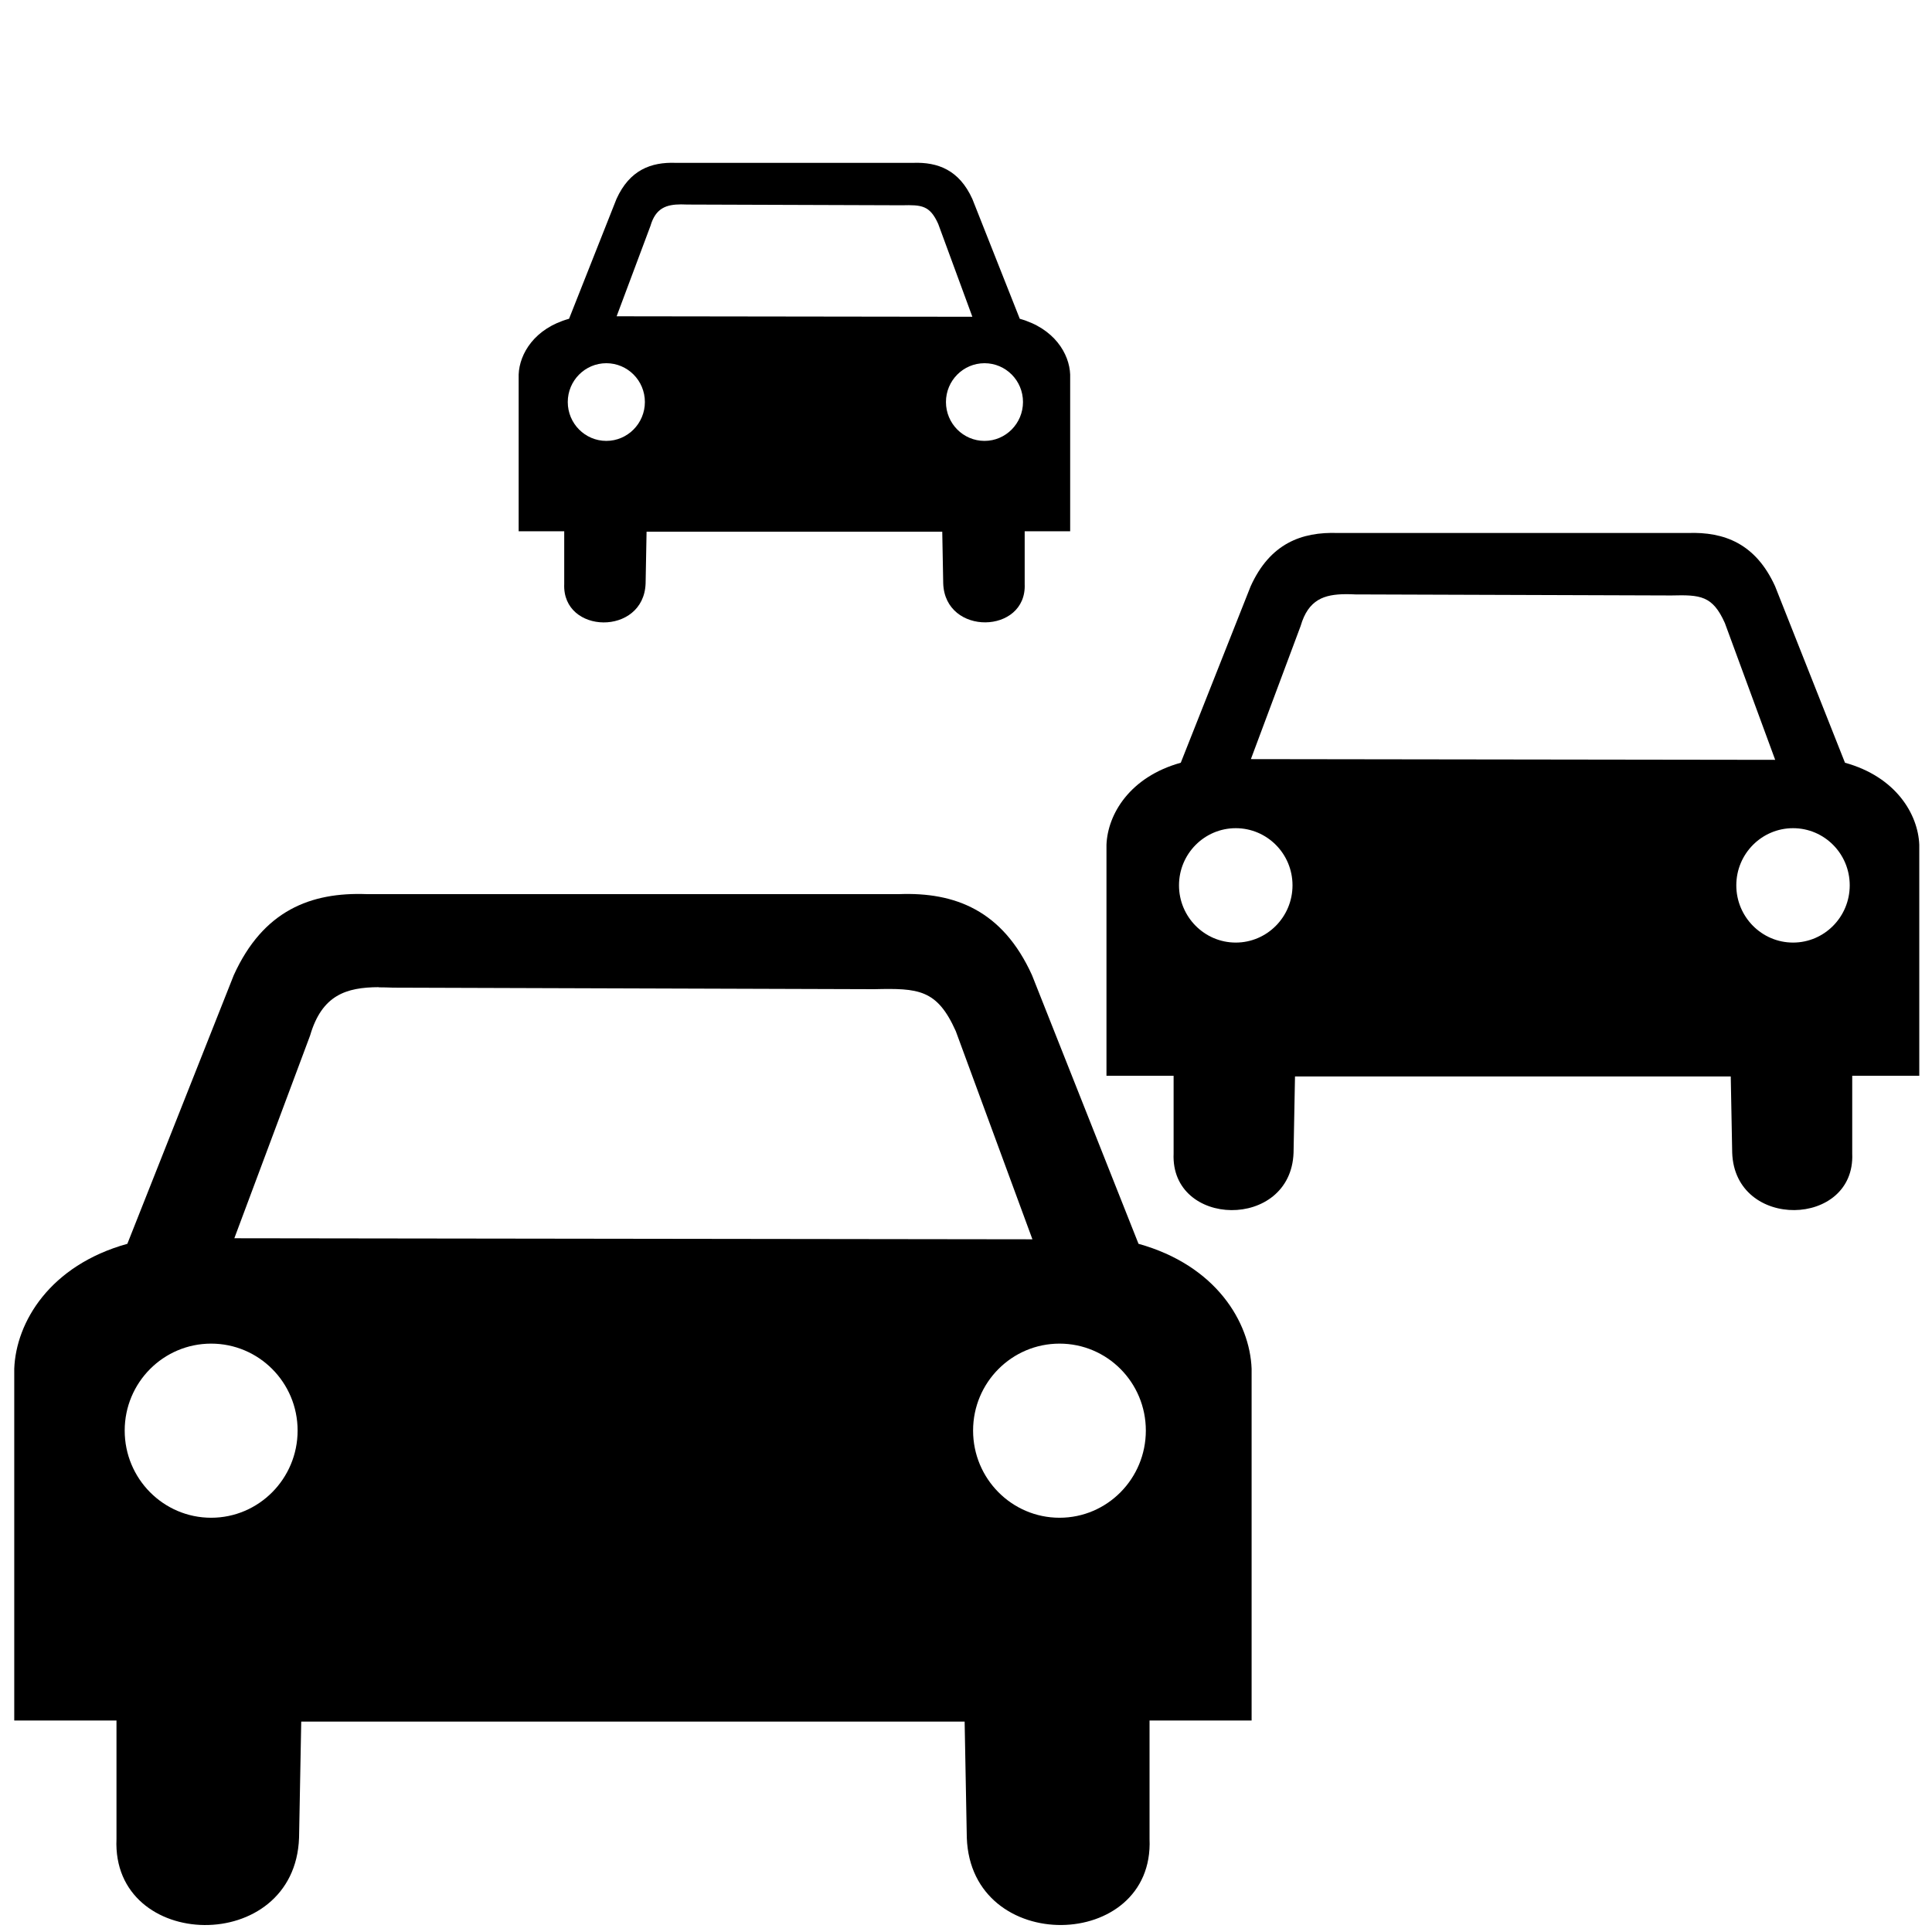
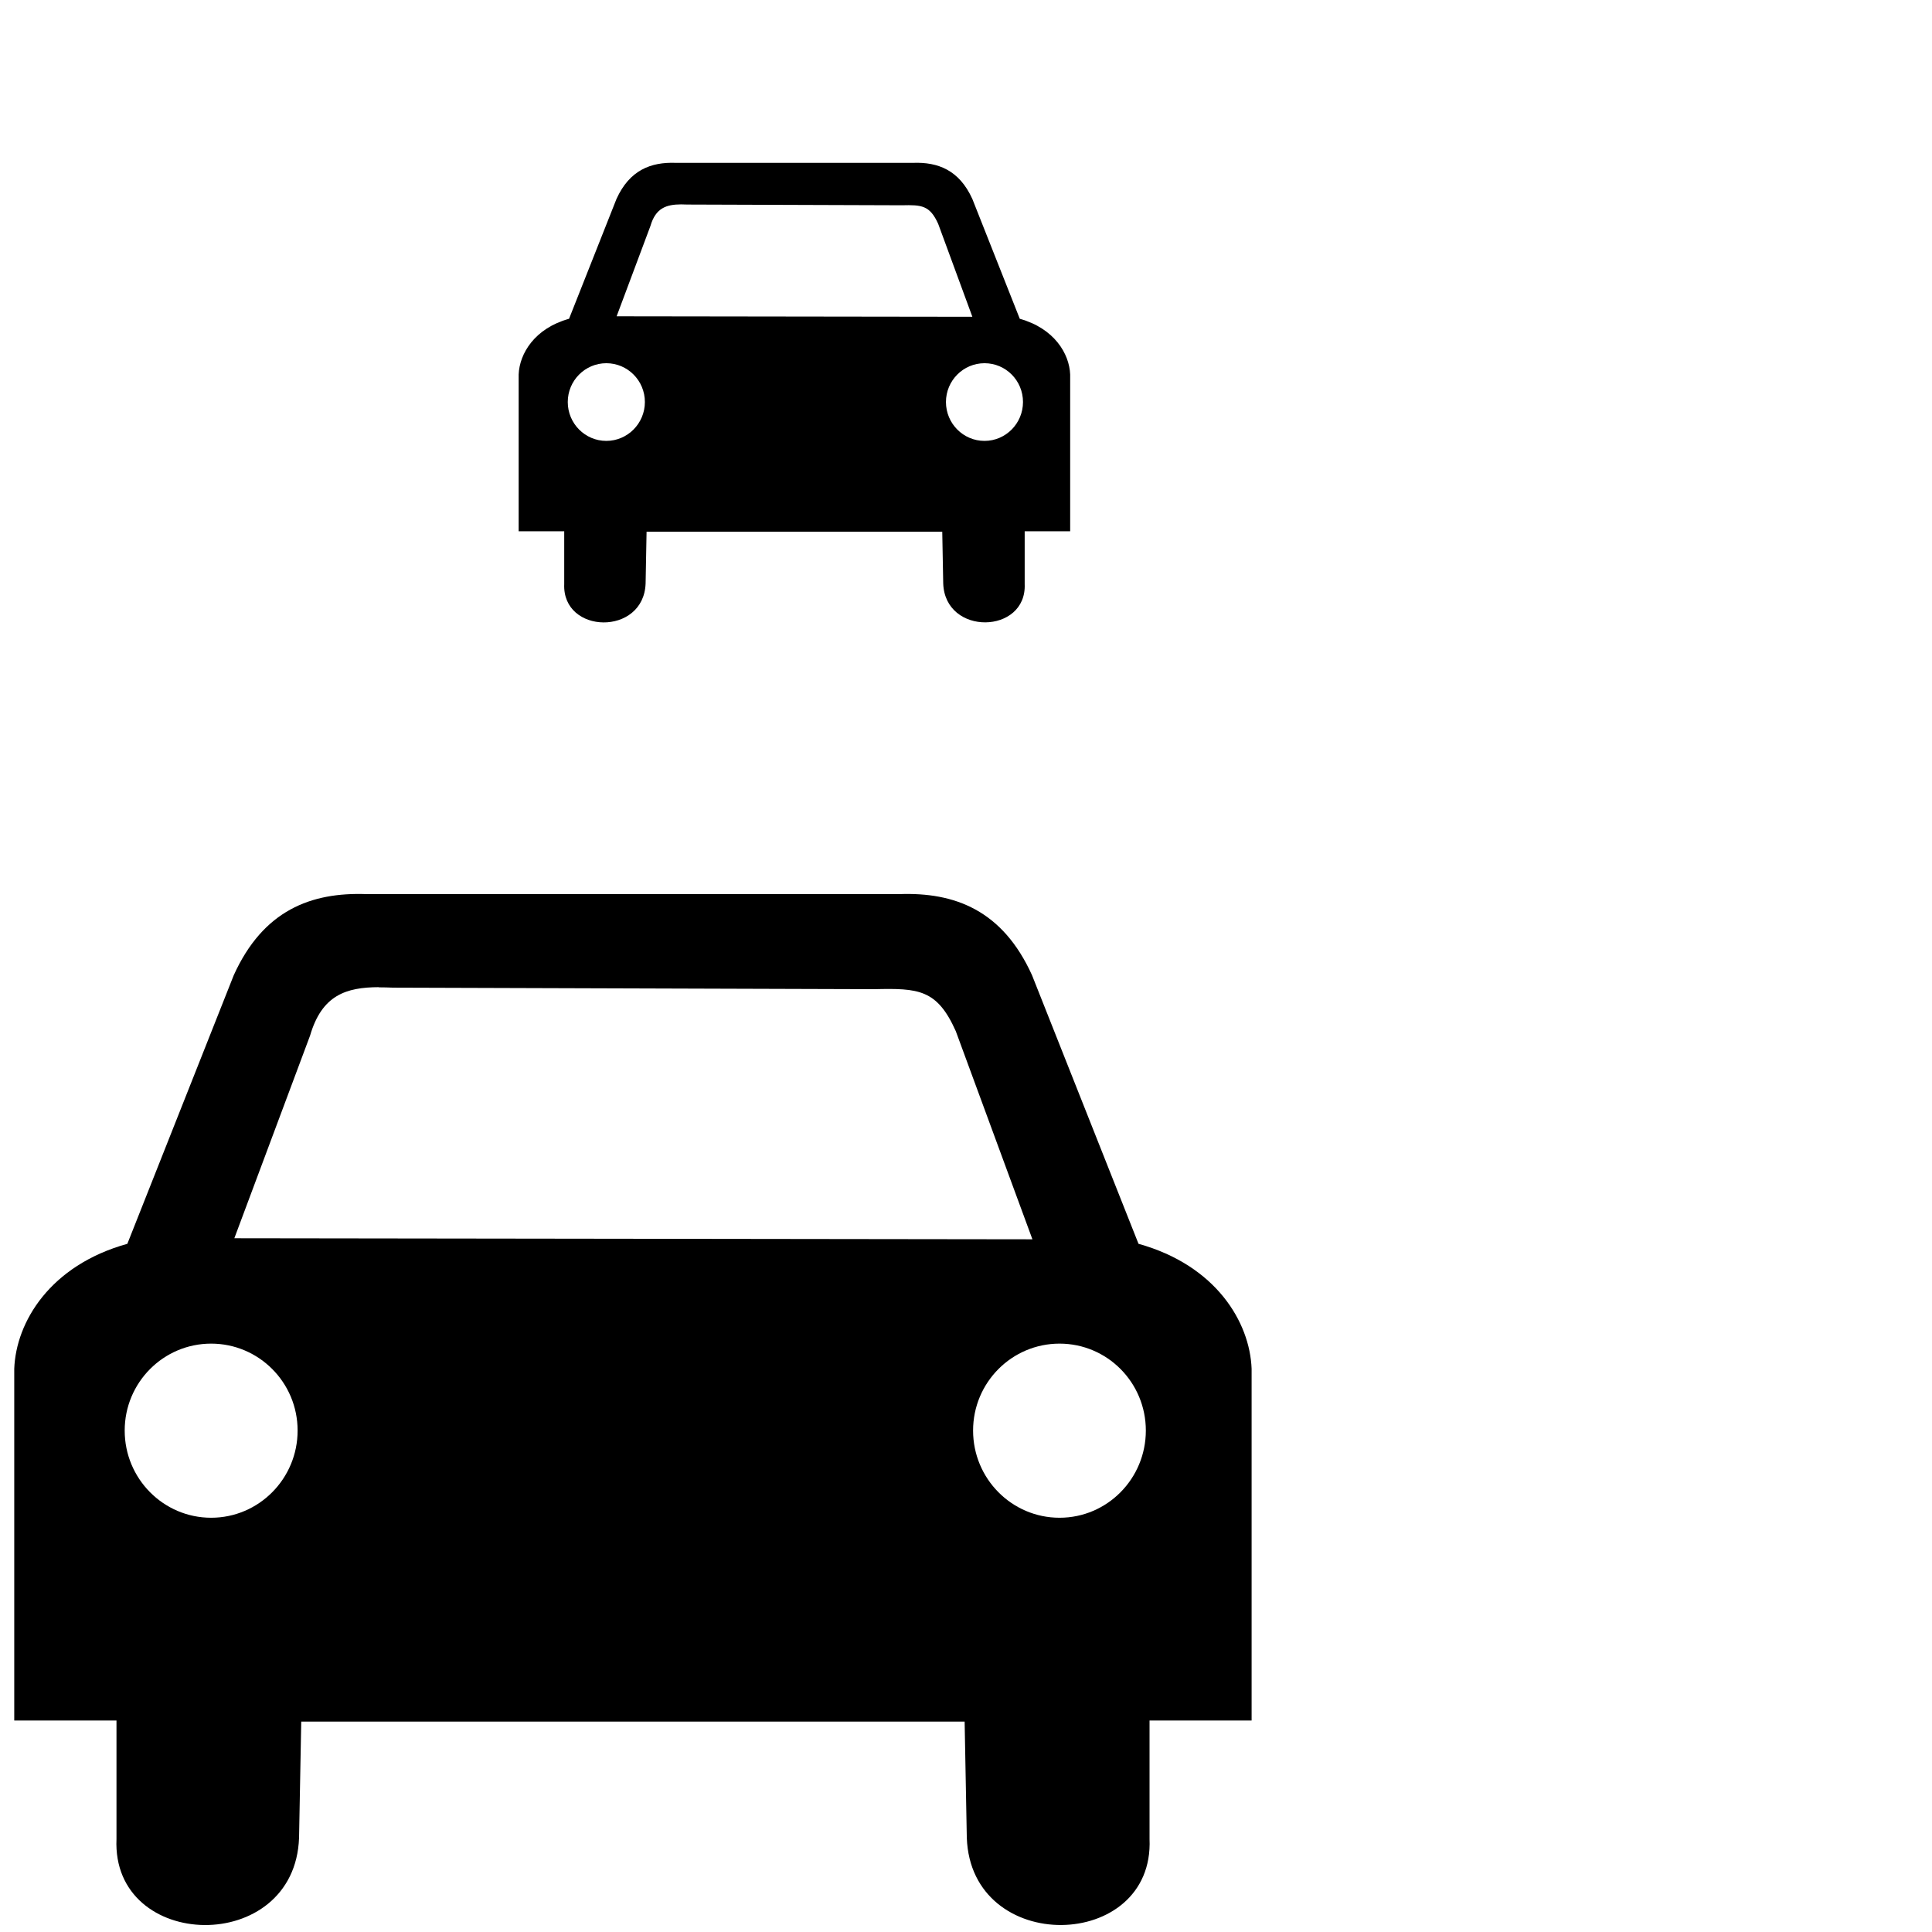
<svg xmlns="http://www.w3.org/2000/svg" xmlns:ns1="http://sodipodi.sourceforge.net/DTD/sodipodi-0.dtd" xmlns:ns2="http://www.inkscape.org/namespaces/inkscape" width="24" height="24" id="svg2307" ns1:version="0.32" ns2:version="0.91 r13725" version="1.0" ns1:docname="traffic_high.24.svg" ns2:output_extension="org.inkscape.output.svg.inkscape">
  <defs id="defs2309" />
  <ns1:namedview id="base" pagecolor="#ffffff" bordercolor="#666666" borderopacity="1.0" gridtolerance="10000" guidetolerance="10" objecttolerance="10" ns2:pageopacity="0.0" ns2:pageshadow="2" ns2:zoom="22.184615" ns2:cx="11.437626" ns2:cy="13.17096" ns2:document-units="px" ns2:current-layer="layer1" ns2:window-width="1300" ns2:window-height="1138" ns2:window-x="281" ns2:window-y="27" width="310px" height="260px" showgrid="false" ns2:window-maximized="0" />
  <g ns2:label="Layer 1" ns2:groupmode="layer" id="layer1" transform="translate(2.442,-440.566)" style="fill:#000000;fill-opacity:1;stroke:none">
    <path id="path9347" style="fill:#000000;fill-opacity:1;fill-rule:evenodd;stroke:none;stroke-width:1.223;stroke-linecap:butt;stroke-linejoin:miter;stroke-miterlimit:4;stroke-opacity:1" d="m 2.111,451.673 c -0.689,-0.025 -1.283,0.2 -1.649,1.007 l -1.322,3.337 c -0.963,0.268 -1.383,0.973 -1.405,1.552 l 0,4.37 1.27,0 0,1.471 c -0.062,1.401 2.217,1.456 2.268,-0.015 l 0.027,-1.443 8.241,0 0.027,1.443 c 0.051,1.47 2.331,1.416 2.27,0.015 l 0,-1.471 1.268,0 0,-4.37 c -0.022,-0.579 -0.442,-1.284 -1.405,-1.552 L 10.378,452.68 C 10.012,451.873 9.419,451.648 8.73,451.673 Z m 0.151,1.158 c 0.058,-3e-4 0.118,0.002 0.18,0.004 l 5.977,0.019 c 0.547,-0.013 0.779,1e-5 1.012,0.521 l 0.952,2.586 -9.914,-0.013 0.941,-2.518 c 0.147,-0.504 0.449,-0.599 0.852,-0.601 z m -2.081,4.426 c 0.593,10e-6 1.074,0.483 1.074,1.08 0,0.597 -0.481,1.083 -1.074,1.083 -0.593,0 -1.074,-0.485 -1.074,-1.083 0,-0.597 0.481,-1.08 1.074,-1.08 z m 10.539,0 c 0.593,0 1.072,0.483 1.072,1.08 0,0.597 -0.479,1.083 -1.072,1.083 -0.593,0 -1.074,-0.485 -1.074,-1.083 0,-0.597 0.481,-1.08 1.074,-1.08 z" ns2:connector-curvature="0" ns1:nodetypes="cccccccccccccccccccccccccccccssscsssss" />
-     <path ns1:nodetypes="cccccccccccccccccccccccccccccssscsssss" ns2:connector-curvature="0" d="m 14.177,447.187 c -0.453,-0.016 -0.843,0.132 -1.083,0.662 l -0.868,2.192 c -0.633,0.176 -0.908,0.639 -0.923,1.019 l 0,2.87 0.834,0 0,0.966 c -0.04,0.921 1.456,0.956 1.49,-0.01 l 0.018,-0.948 5.413,0 0.018,0.948 c 0.033,0.966 1.531,0.93 1.491,0.01 l 0,-0.966 0.833,0 0,-2.87 c -0.015,-0.38 -0.29,-0.844 -0.923,-1.019 l -0.868,-2.192 c -0.241,-0.53 -0.631,-0.678 -1.083,-0.662 z m 0.099,0.76 c 0.038,-2e-4 0.078,9.7e-4 0.118,0.003 l 3.926,0.013 c 0.359,-0.009 0.512,0 0.665,0.343 l 0.625,1.699 -6.513,-0.009 0.618,-1.654 c 0.096,-0.331 0.295,-0.393 0.56,-0.395 z m -1.367,2.907 c 0.389,2e-5 0.705,0.317 0.705,0.71 0,0.392 -0.316,0.711 -0.705,0.711 -0.389,0 -0.705,-0.319 -0.705,-0.711 0,-0.392 0.316,-0.71 0.705,-0.71 z m 6.923,0 c 0.389,0 0.704,0.317 0.704,0.71 0,0.392 -0.315,0.711 -0.704,0.711 -0.389,0 -0.705,-0.319 -0.705,-0.711 0,-0.392 0.316,-0.71 0.705,-0.71 z" style="fill:#000000;fill-opacity:1;fill-rule:evenodd;stroke:none;stroke-width:1.223;stroke-linecap:butt;stroke-linejoin:miter;stroke-miterlimit:4;stroke-opacity:1" id="path4153" />
    <path id="path4174" style="fill:#000000;fill-opacity:1;fill-rule:evenodd;stroke:none;stroke-width:1.223;stroke-linecap:butt;stroke-linejoin:miter;stroke-miterlimit:4;stroke-opacity:1" d="m 5.951,442.589 c -0.307,-0.011 -0.572,0.089 -0.735,0.449 l -0.589,1.488 c -0.429,0.119 -0.616,0.434 -0.626,0.692 l 0,1.948 0.566,0 0,0.655 c -0.027,0.625 0.988,0.649 1.011,-0.007 l 0.012,-0.643 3.673,0 0.012,0.643 c 0.023,0.655 1.039,0.631 1.012,0.007 l 0,-0.655 0.565,0 0,-1.948 c -0.01,-0.258 -0.197,-0.572 -0.626,-0.692 l -0.589,-1.488 c -0.163,-0.36 -0.428,-0.46 -0.735,-0.449 z m 0.067,0.516 c 0.026,-1.4e-4 0.053,6.5e-4 0.08,0.002 l 2.664,0.009 c 0.244,-0.006 0.347,0 0.451,0.232 l 0.424,1.153 -4.419,-0.006 0.42,-1.122 c 0.065,-0.225 0.2,-0.267 0.38,-0.268 z m -0.928,1.973 c 0.264,1e-5 0.479,0.215 0.479,0.482 0,0.266 -0.215,0.483 -0.479,0.483 -0.264,0 -0.479,-0.216 -0.479,-0.483 0,-0.266 0.215,-0.482 0.479,-0.482 z m 4.698,0 c 0.264,0 0.478,0.215 0.478,0.482 0,0.266 -0.214,0.483 -0.478,0.483 -0.264,0 -0.479,-0.216 -0.479,-0.483 0,-0.266 0.215,-0.482 0.479,-0.482 z" ns2:connector-curvature="0" ns1:nodetypes="cccccccccccccccccccccccccccccssscsssss" />
  </g>
</svg>